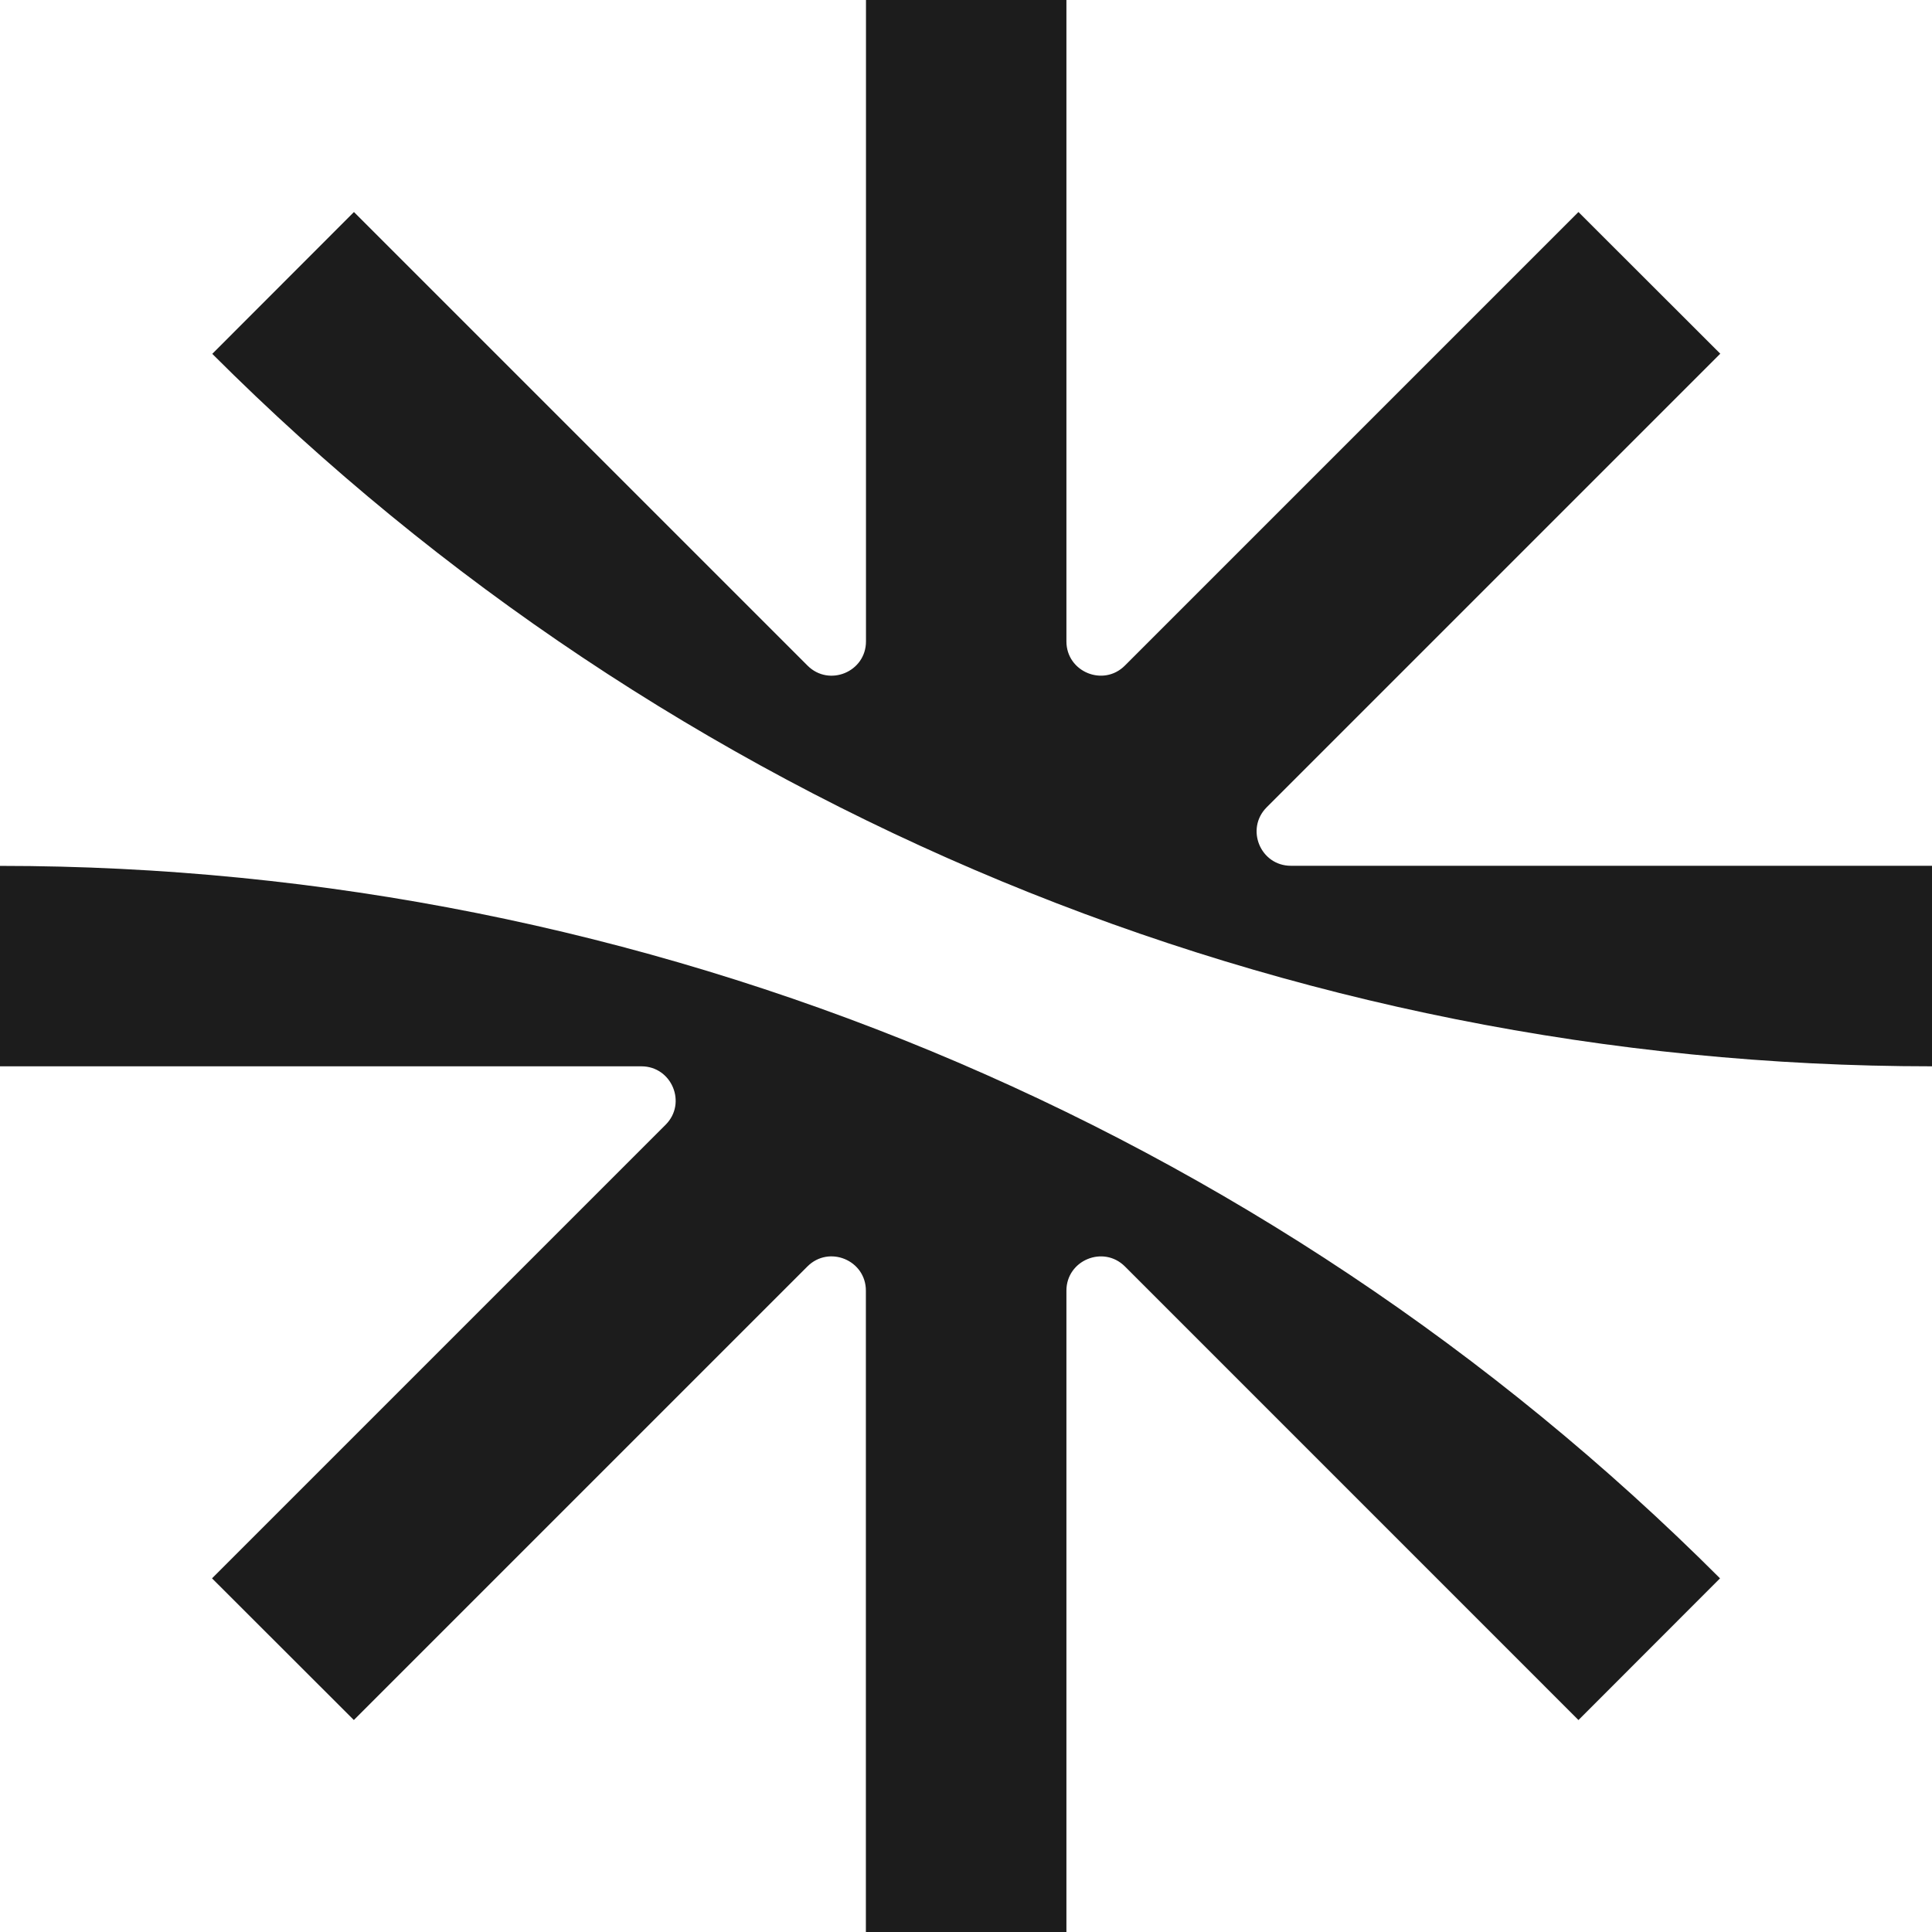
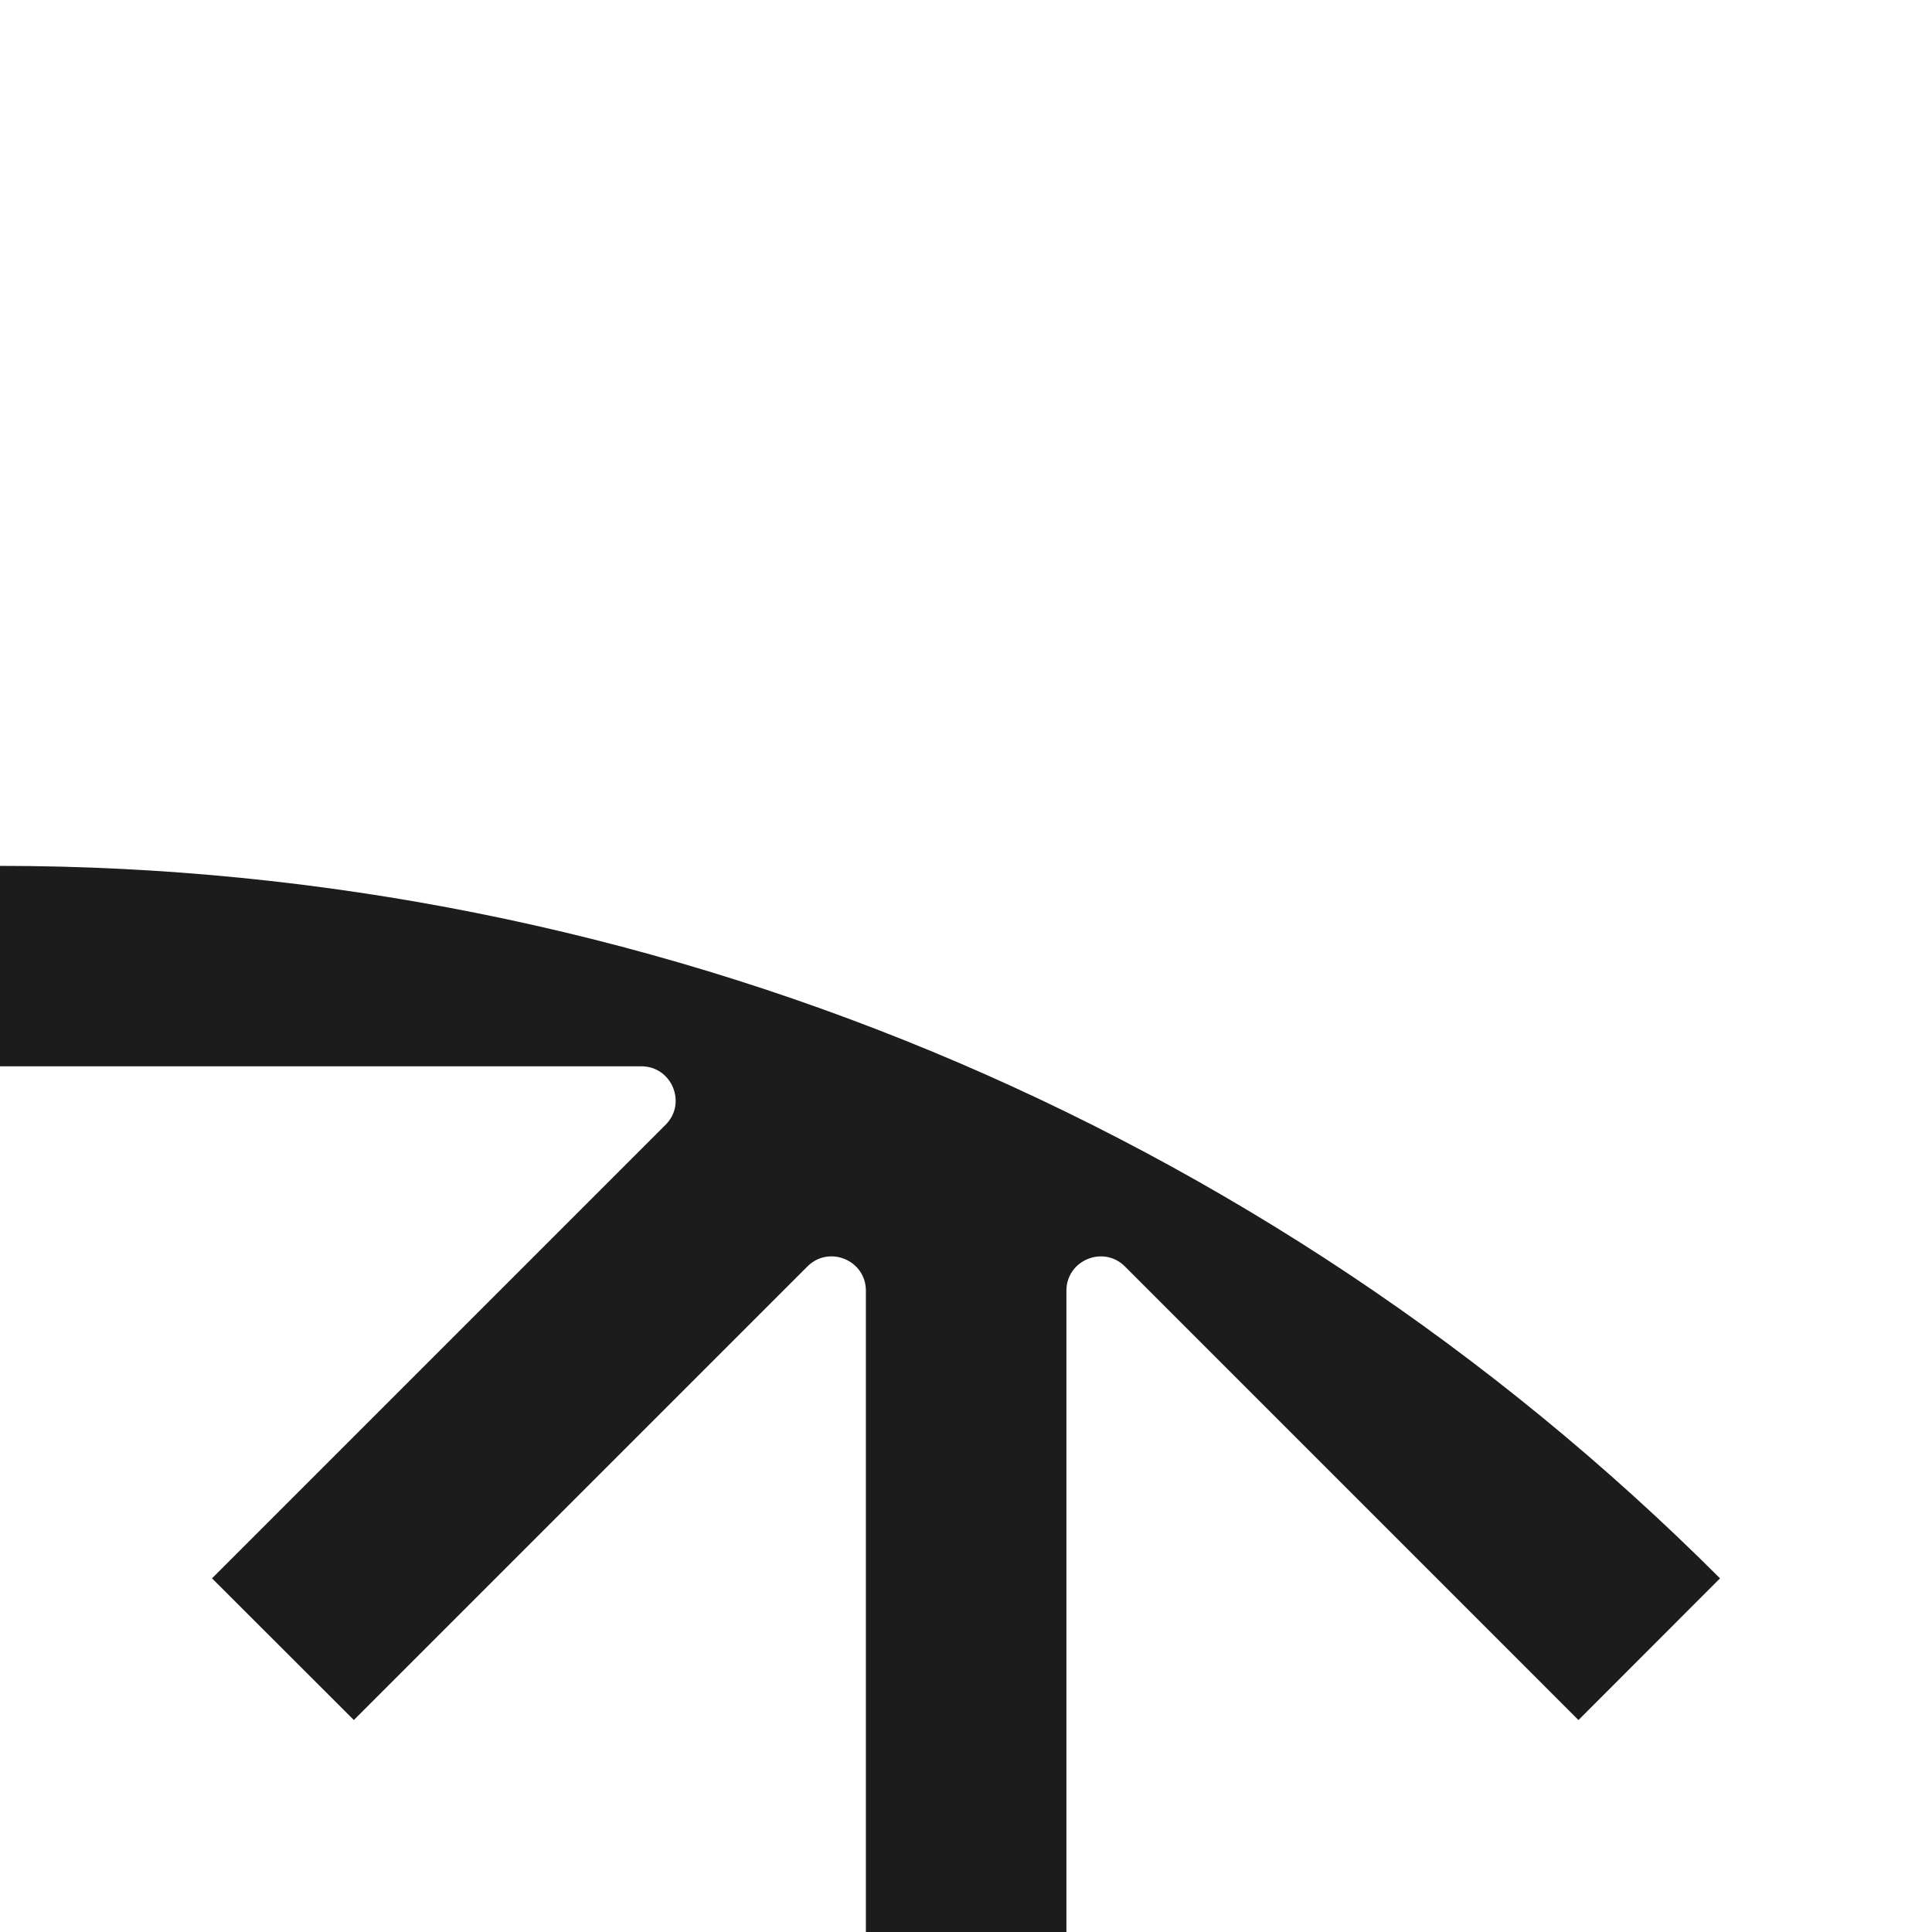
<svg xmlns="http://www.w3.org/2000/svg" width="39" height="39" viewBox="0 0 39 39" fill="none">
  <path d="M31.863 34.721L22.708 25.565C22.273 25.131 21.527 25.439 21.527 26.054V39.001H17.479V26.054C17.479 25.437 16.733 25.131 16.299 25.565L7.143 34.721L4.28 31.861L13.436 22.705C13.871 22.271 13.562 21.525 12.947 21.525H0V17.479C6.513 17.479 12.89 18.773 18.791 21.216C24.691 23.661 30.117 27.257 34.721 31.861L31.861 34.724L31.863 34.721Z" fill="#1C1C1C" />
-   <path d="M39.006 17.477H26.059C25.442 17.477 25.135 16.731 25.57 16.296L34.726 7.14L31.863 4.28L22.707 13.436C22.273 13.871 21.527 13.562 21.527 12.947V0H17.481V12.947C17.481 13.564 16.735 13.871 16.301 13.436L7.145 4.28L4.285 7.143C8.889 11.747 14.315 15.343 20.215 17.788C26.116 20.233 32.495 21.525 39.006 21.525V17.479V17.477Z" fill="#1C1C1C" />
</svg>